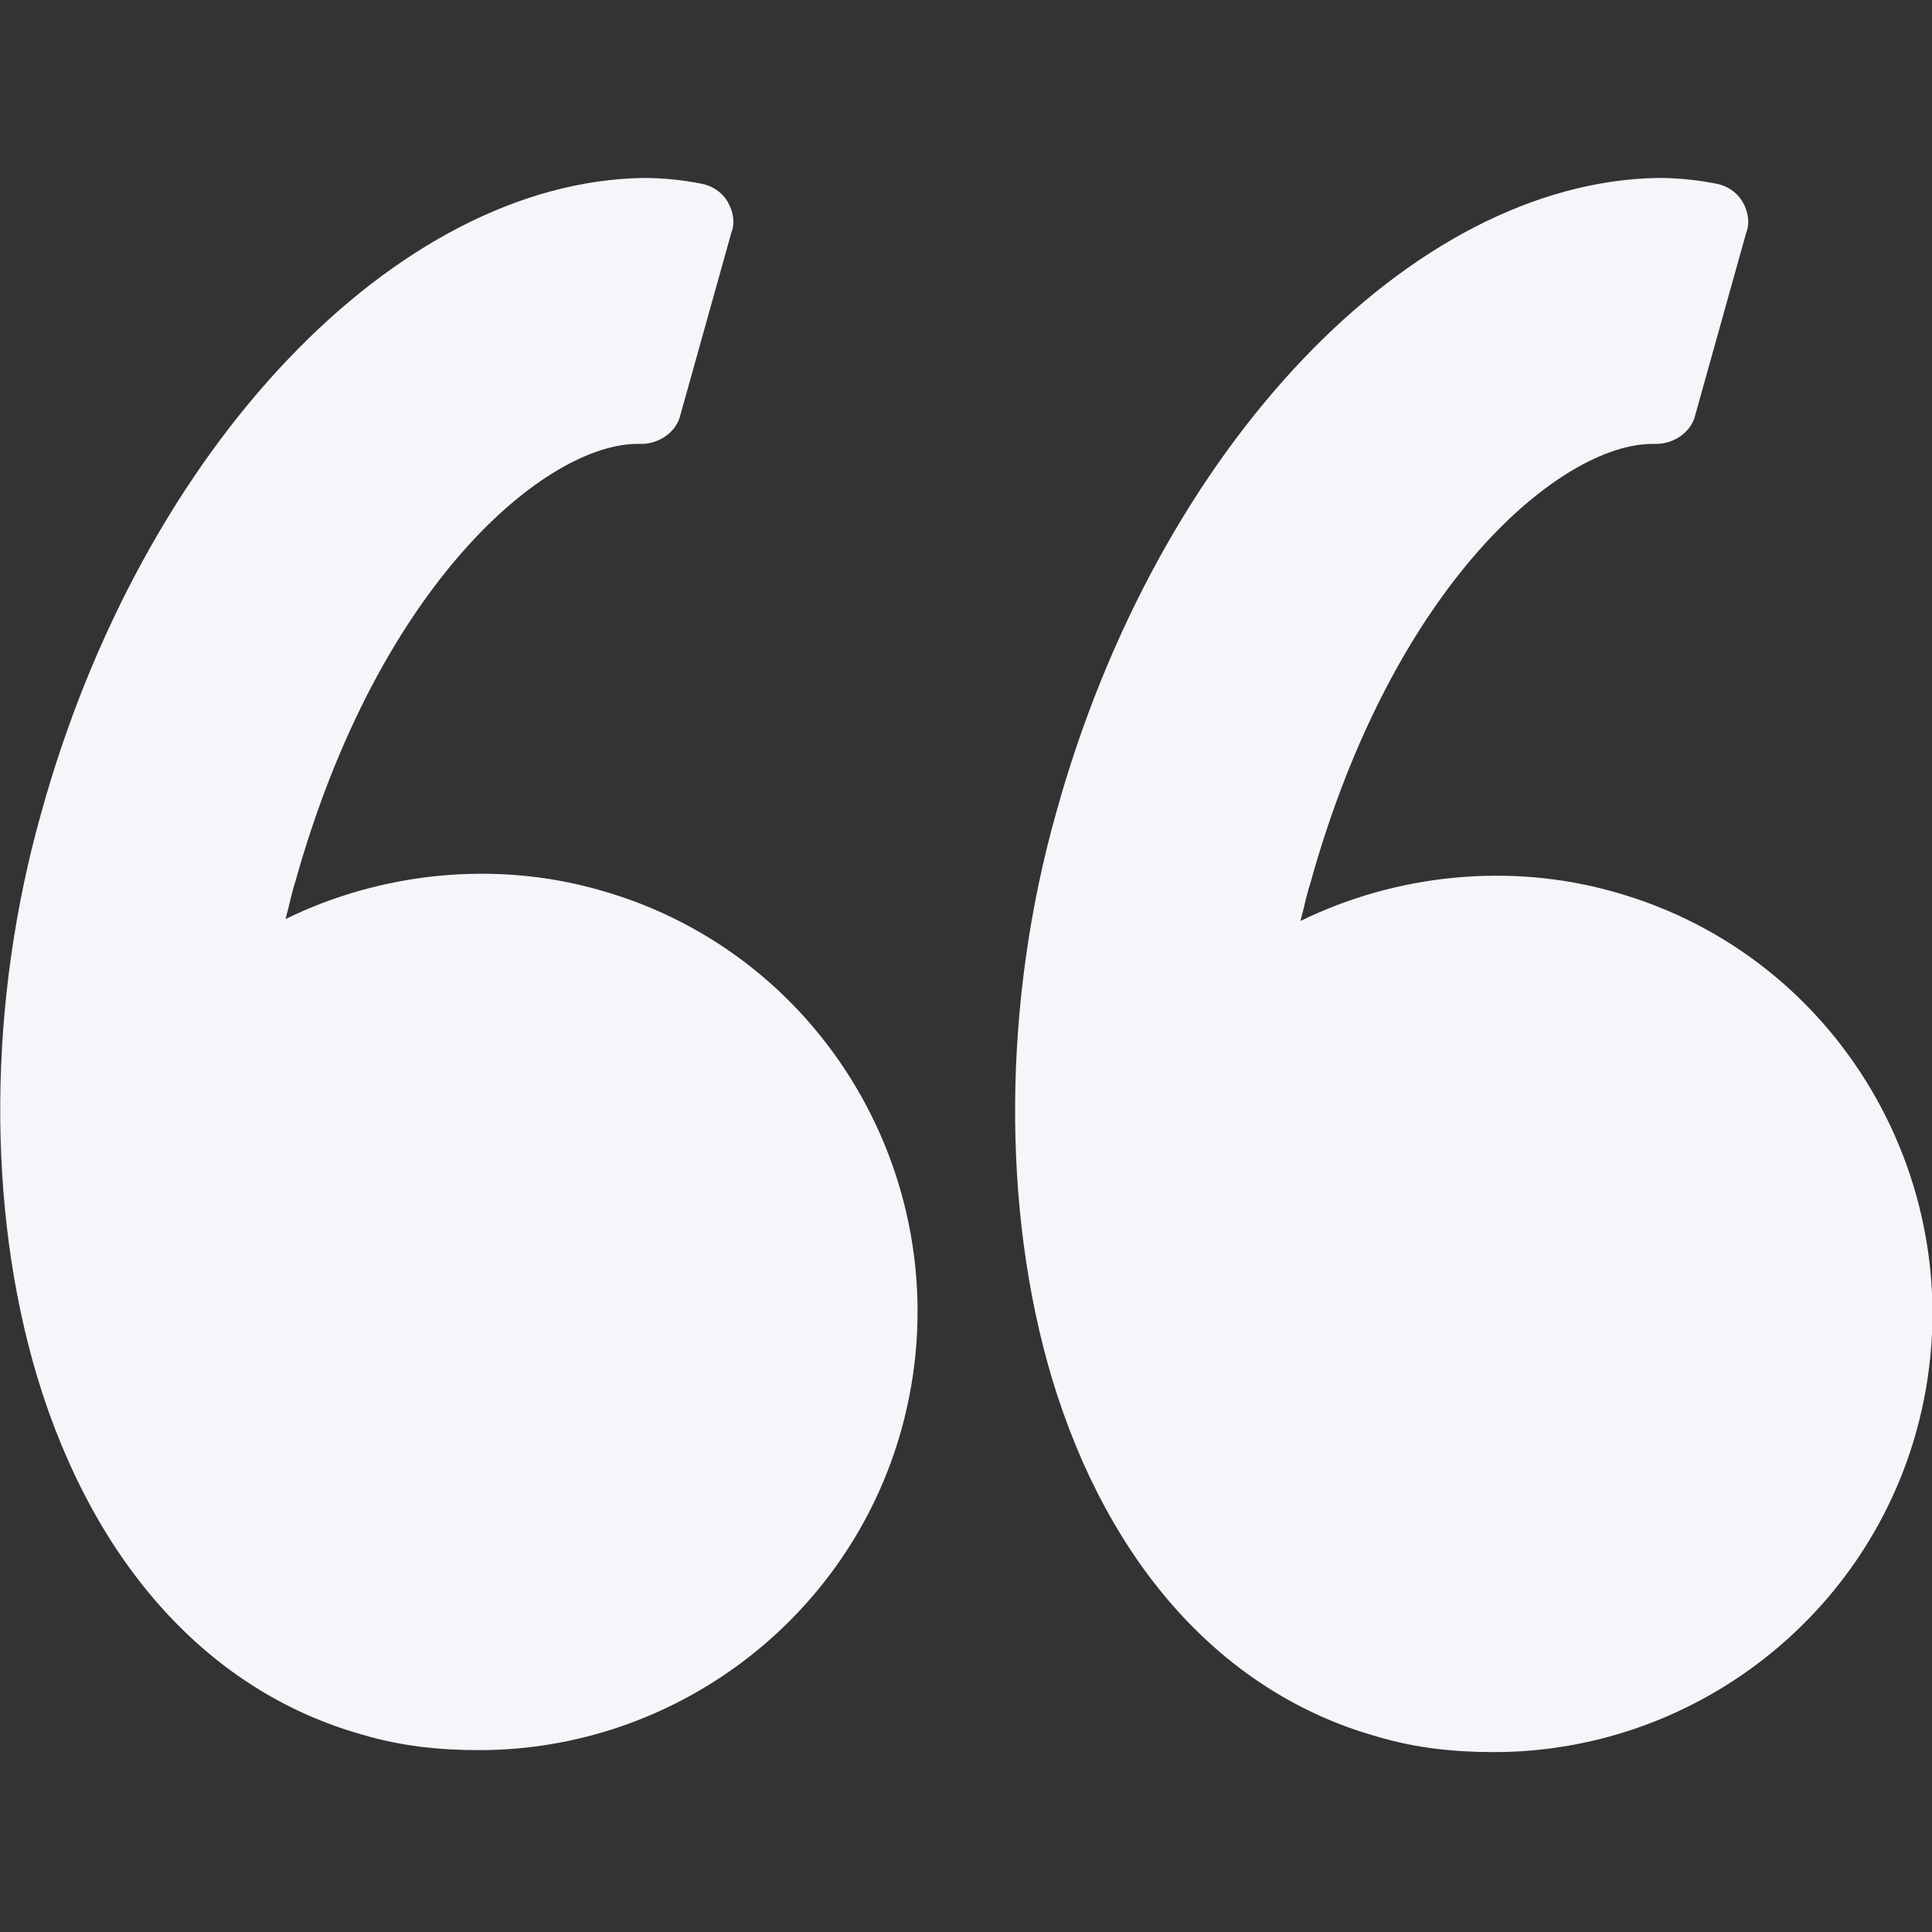
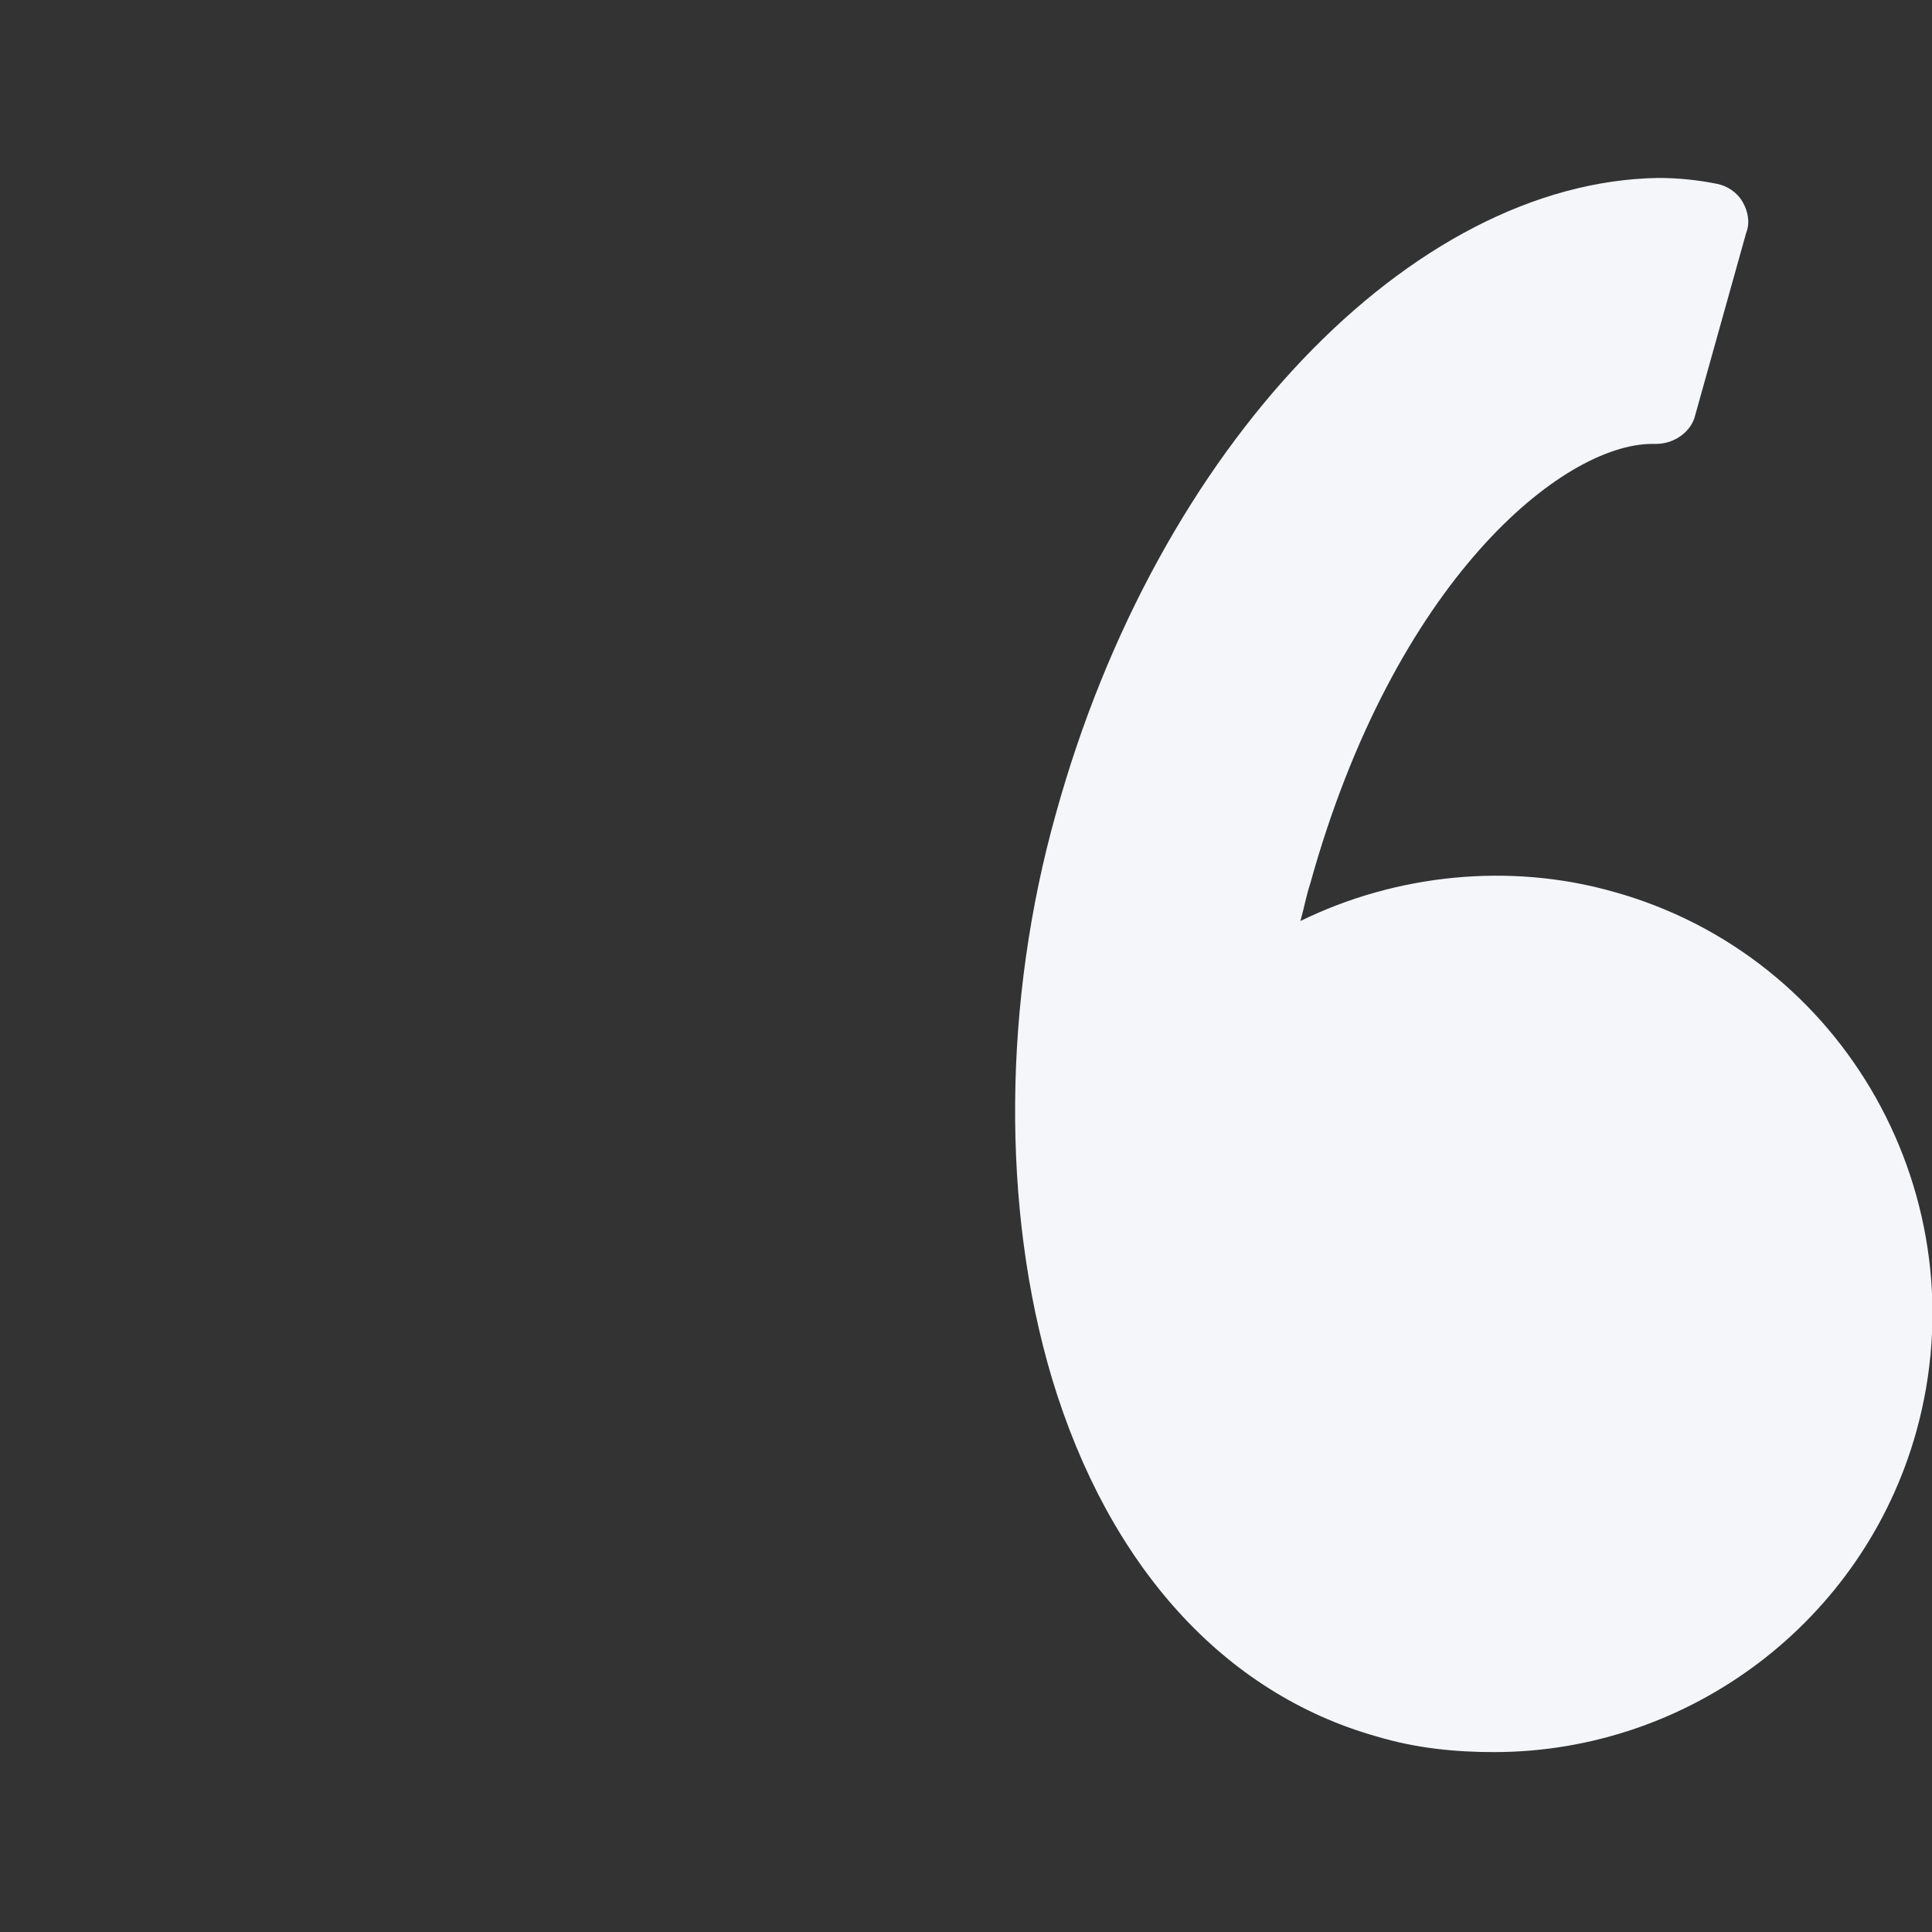
<svg xmlns="http://www.w3.org/2000/svg" version="1.1" id="Capa_1" x="0px" y="0px" width="98.8px" height="98.8px" viewBox="42 -42.8 98.8 98.8" style="enable-background:new 42 -42.8 98.8 98.8;" xml:space="preserve">
  <rect x="42" y="-42.8" width="98.8" height="98.8" fill="#333333" stroke="none" />
  <style type="text/css">
	.st0{fill:#F4F6F9;}
</style>
  <g>
    <g>
-       <path class="st0" d="M43.9,27.6c2.9,9.6,8.8,16.1,16.6,18.3c2,0.6,4,0.8,6,0.8c10,0,18.9-6.7,21.6-16.4    c3.3-11.9-3.6-24.3-15.5-27.6c-5.3-1.5-11.1-0.9-16,1.5c0.2-0.7,0.3-1.3,0.5-1.9C61.4-13.1,70-20.1,74.6-20.1h0.2    c0.9,0,1.8-0.6,2-1.5l2.6-9.3c0.2-0.5,0.1-1.1-0.2-1.6c-0.3-0.5-0.8-0.8-1.3-0.9c-1-0.2-2-0.3-3-0.3C62.3-33.5,49.3-20,44.1-1.2    C41.4,8.4,41.3,18.9,43.9,27.6z" />
      <path class="st0" d="M96-1.2c-2.7,9.6-2.8,20.2-0.2,28.9c2.9,9.6,8.8,16.1,16.6,18.3c2,0.6,4,0.8,6,0.8c10,0,18.9-6.7,21.6-16.4    c3.3-11.9-3.6-24.3-15.5-27.6c-5.3-1.5-11.1-0.9-16,1.5c0.2-0.7,0.3-1.3,0.5-1.9c4.3-15.5,12.9-22.5,17.5-22.5h0.2    c0.9,0,1.8-0.6,2-1.5l2.6-9.3c0.2-0.5,0.1-1.1-0.2-1.6s-0.8-0.8-1.3-0.9c-1-0.2-2-0.3-3-0.3C114.2-33.5,101.2-20,96-1.2z" />
    </g>
  </g>
</svg>